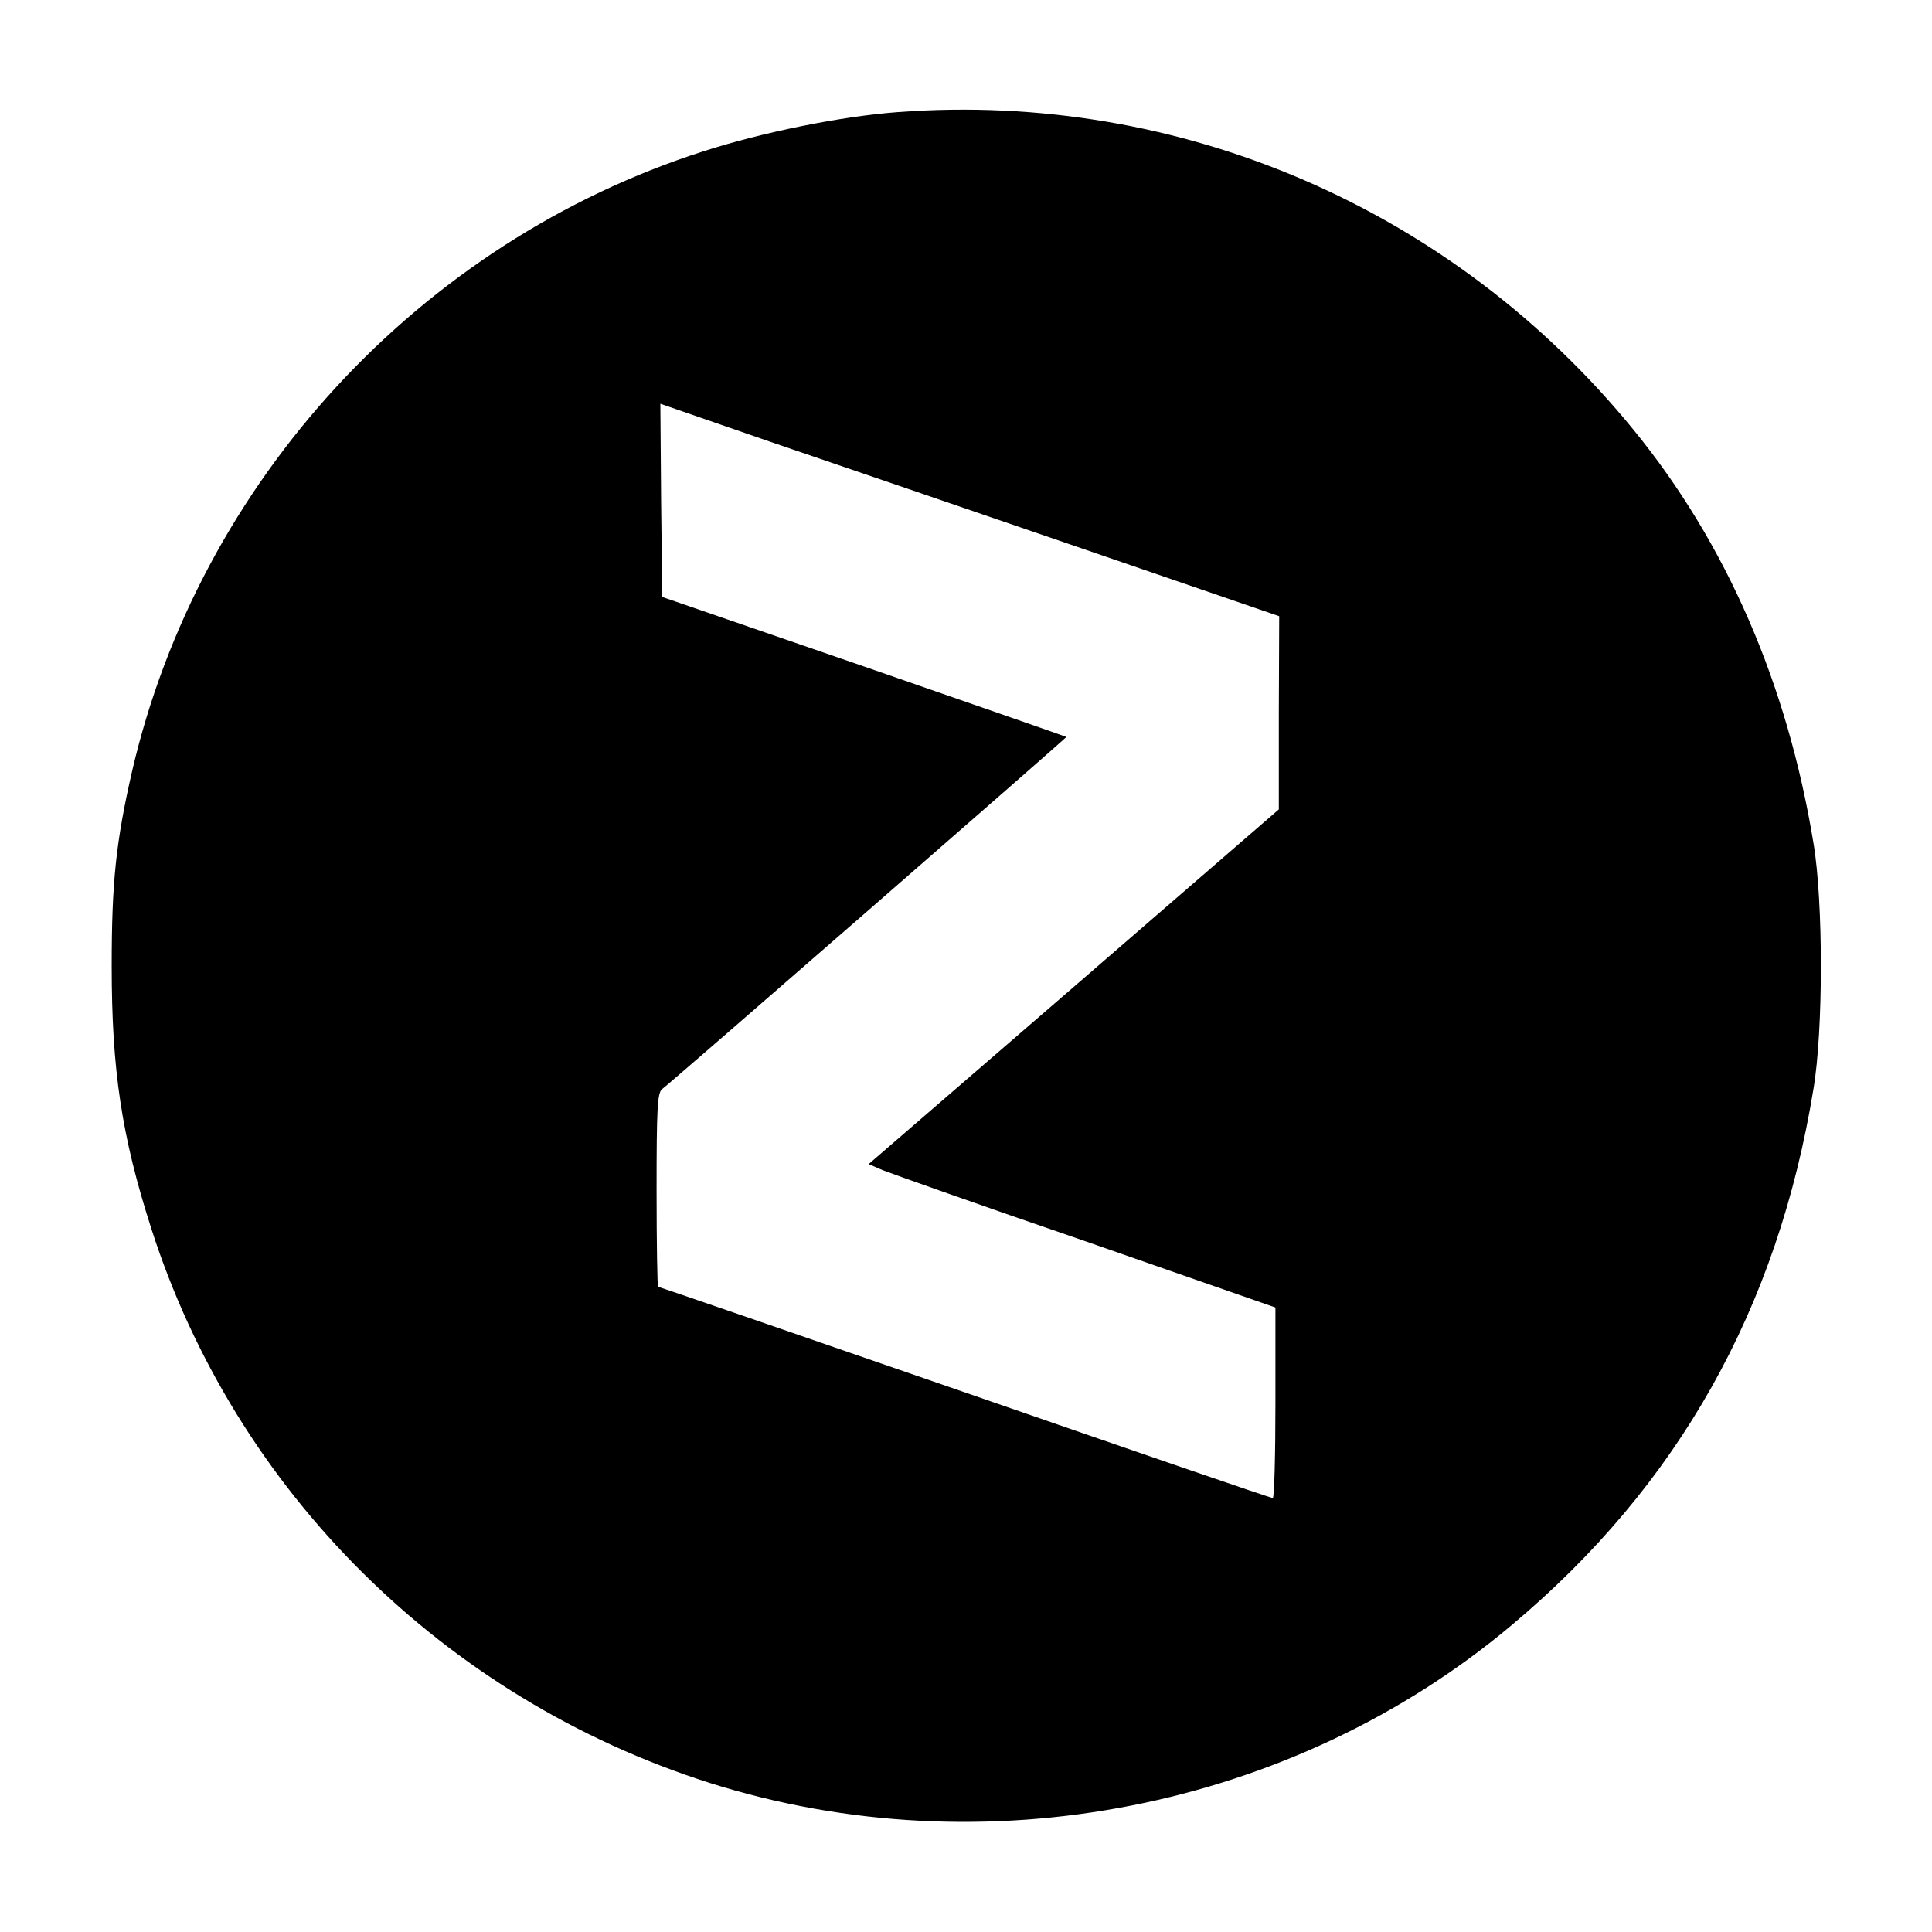
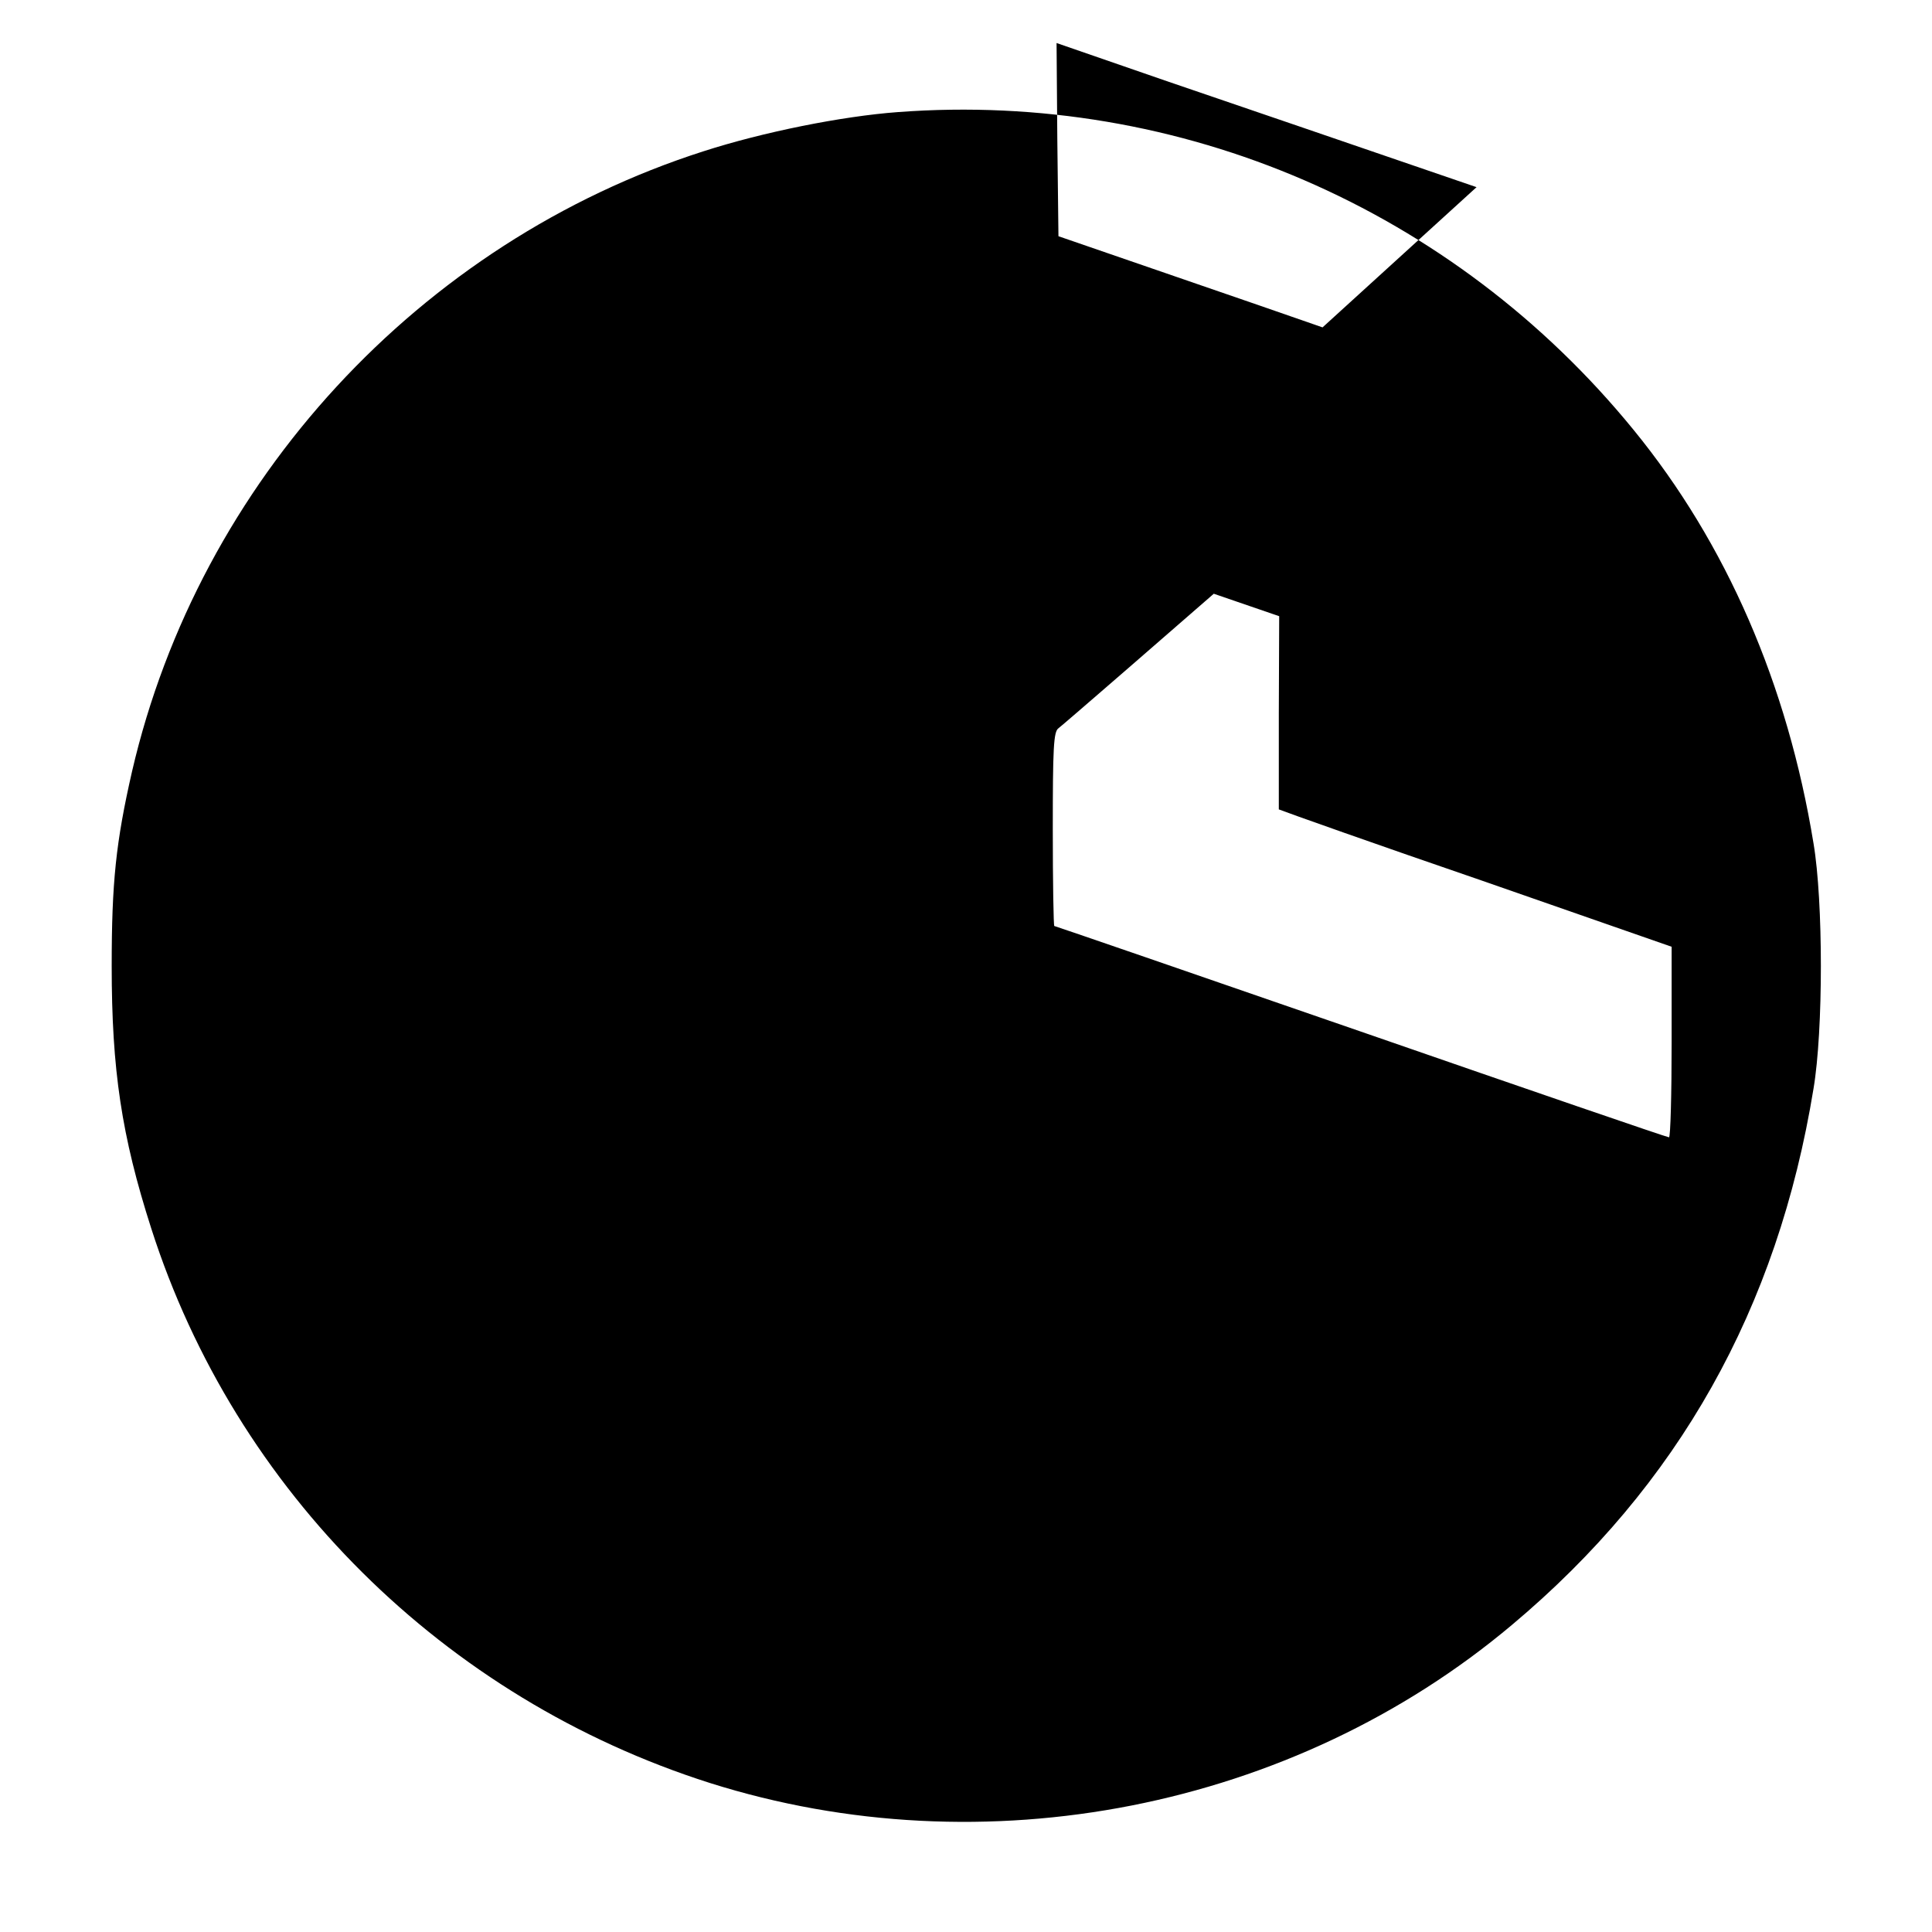
<svg xmlns="http://www.w3.org/2000/svg" version="1" width="682.667" height="682.667" viewBox="0 0 512 512">
-   <path d="M238 29.7c-14.9 1.1-35.8 5.3-51.6 10.4C111.2 64.2 52.8 127.6 35 204.4c-4.3 18.8-5.4 29.5-5.4 51.6 0 27.5 2.6 45 10.5 69.6 22.3 69.6 77.6 124.5 148 146.9 72.7 23 154.6 6.9 212.6-41.9 44.1-37 70.4-83.8 79.9-142.1 2.6-15.4 2.6-49.6 0-65-6.9-42.2-23.1-79.5-47.7-109.6C385.1 55.3 312.8 24.1 238 29.7zm48.3 115.5l52.7 18.1-.1 25.6v25.6l-54.3 47-54.4 47 3.7 1.6c2 .8 26.2 9.4 53.9 18.9l50.2 17.5v25.2c0 13.9-.3 25.3-.7 25.3-.5 0-37.2-12.6-81.6-28-44.5-15.4-81.1-28-81.3-28-.2 0-.4-11.5-.4-25.6 0-21.5.2-25.9 1.5-26.8 2.9-2.2 107.2-93.1 107.1-93.3-.1-.1-24.3-8.5-53.7-18.7l-53.4-18.4-.3-25.6-.2-25.6 29.2 10.1c16.1 5.5 53 18.1 82.1 28.1z" />
+   <path d="M238 29.7c-14.9 1.1-35.8 5.3-51.6 10.4C111.2 64.2 52.8 127.6 35 204.4c-4.3 18.8-5.4 29.5-5.4 51.6 0 27.5 2.6 45 10.5 69.6 22.3 69.6 77.6 124.5 148 146.9 72.7 23 154.6 6.9 212.6-41.9 44.1-37 70.4-83.8 79.9-142.1 2.6-15.4 2.6-49.6 0-65-6.9-42.2-23.1-79.5-47.7-109.6C385.1 55.3 312.8 24.1 238 29.7zm48.3 115.5l52.7 18.1-.1 25.6v25.6c2 .8 26.2 9.4 53.9 18.9l50.2 17.5v25.2c0 13.9-.3 25.3-.7 25.3-.5 0-37.2-12.6-81.6-28-44.5-15.4-81.1-28-81.3-28-.2 0-.4-11.5-.4-25.6 0-21.5.2-25.9 1.5-26.8 2.9-2.2 107.2-93.1 107.1-93.3-.1-.1-24.3-8.5-53.7-18.7l-53.4-18.4-.3-25.6-.2-25.6 29.2 10.1c16.1 5.5 53 18.1 82.1 28.1z" />
</svg>